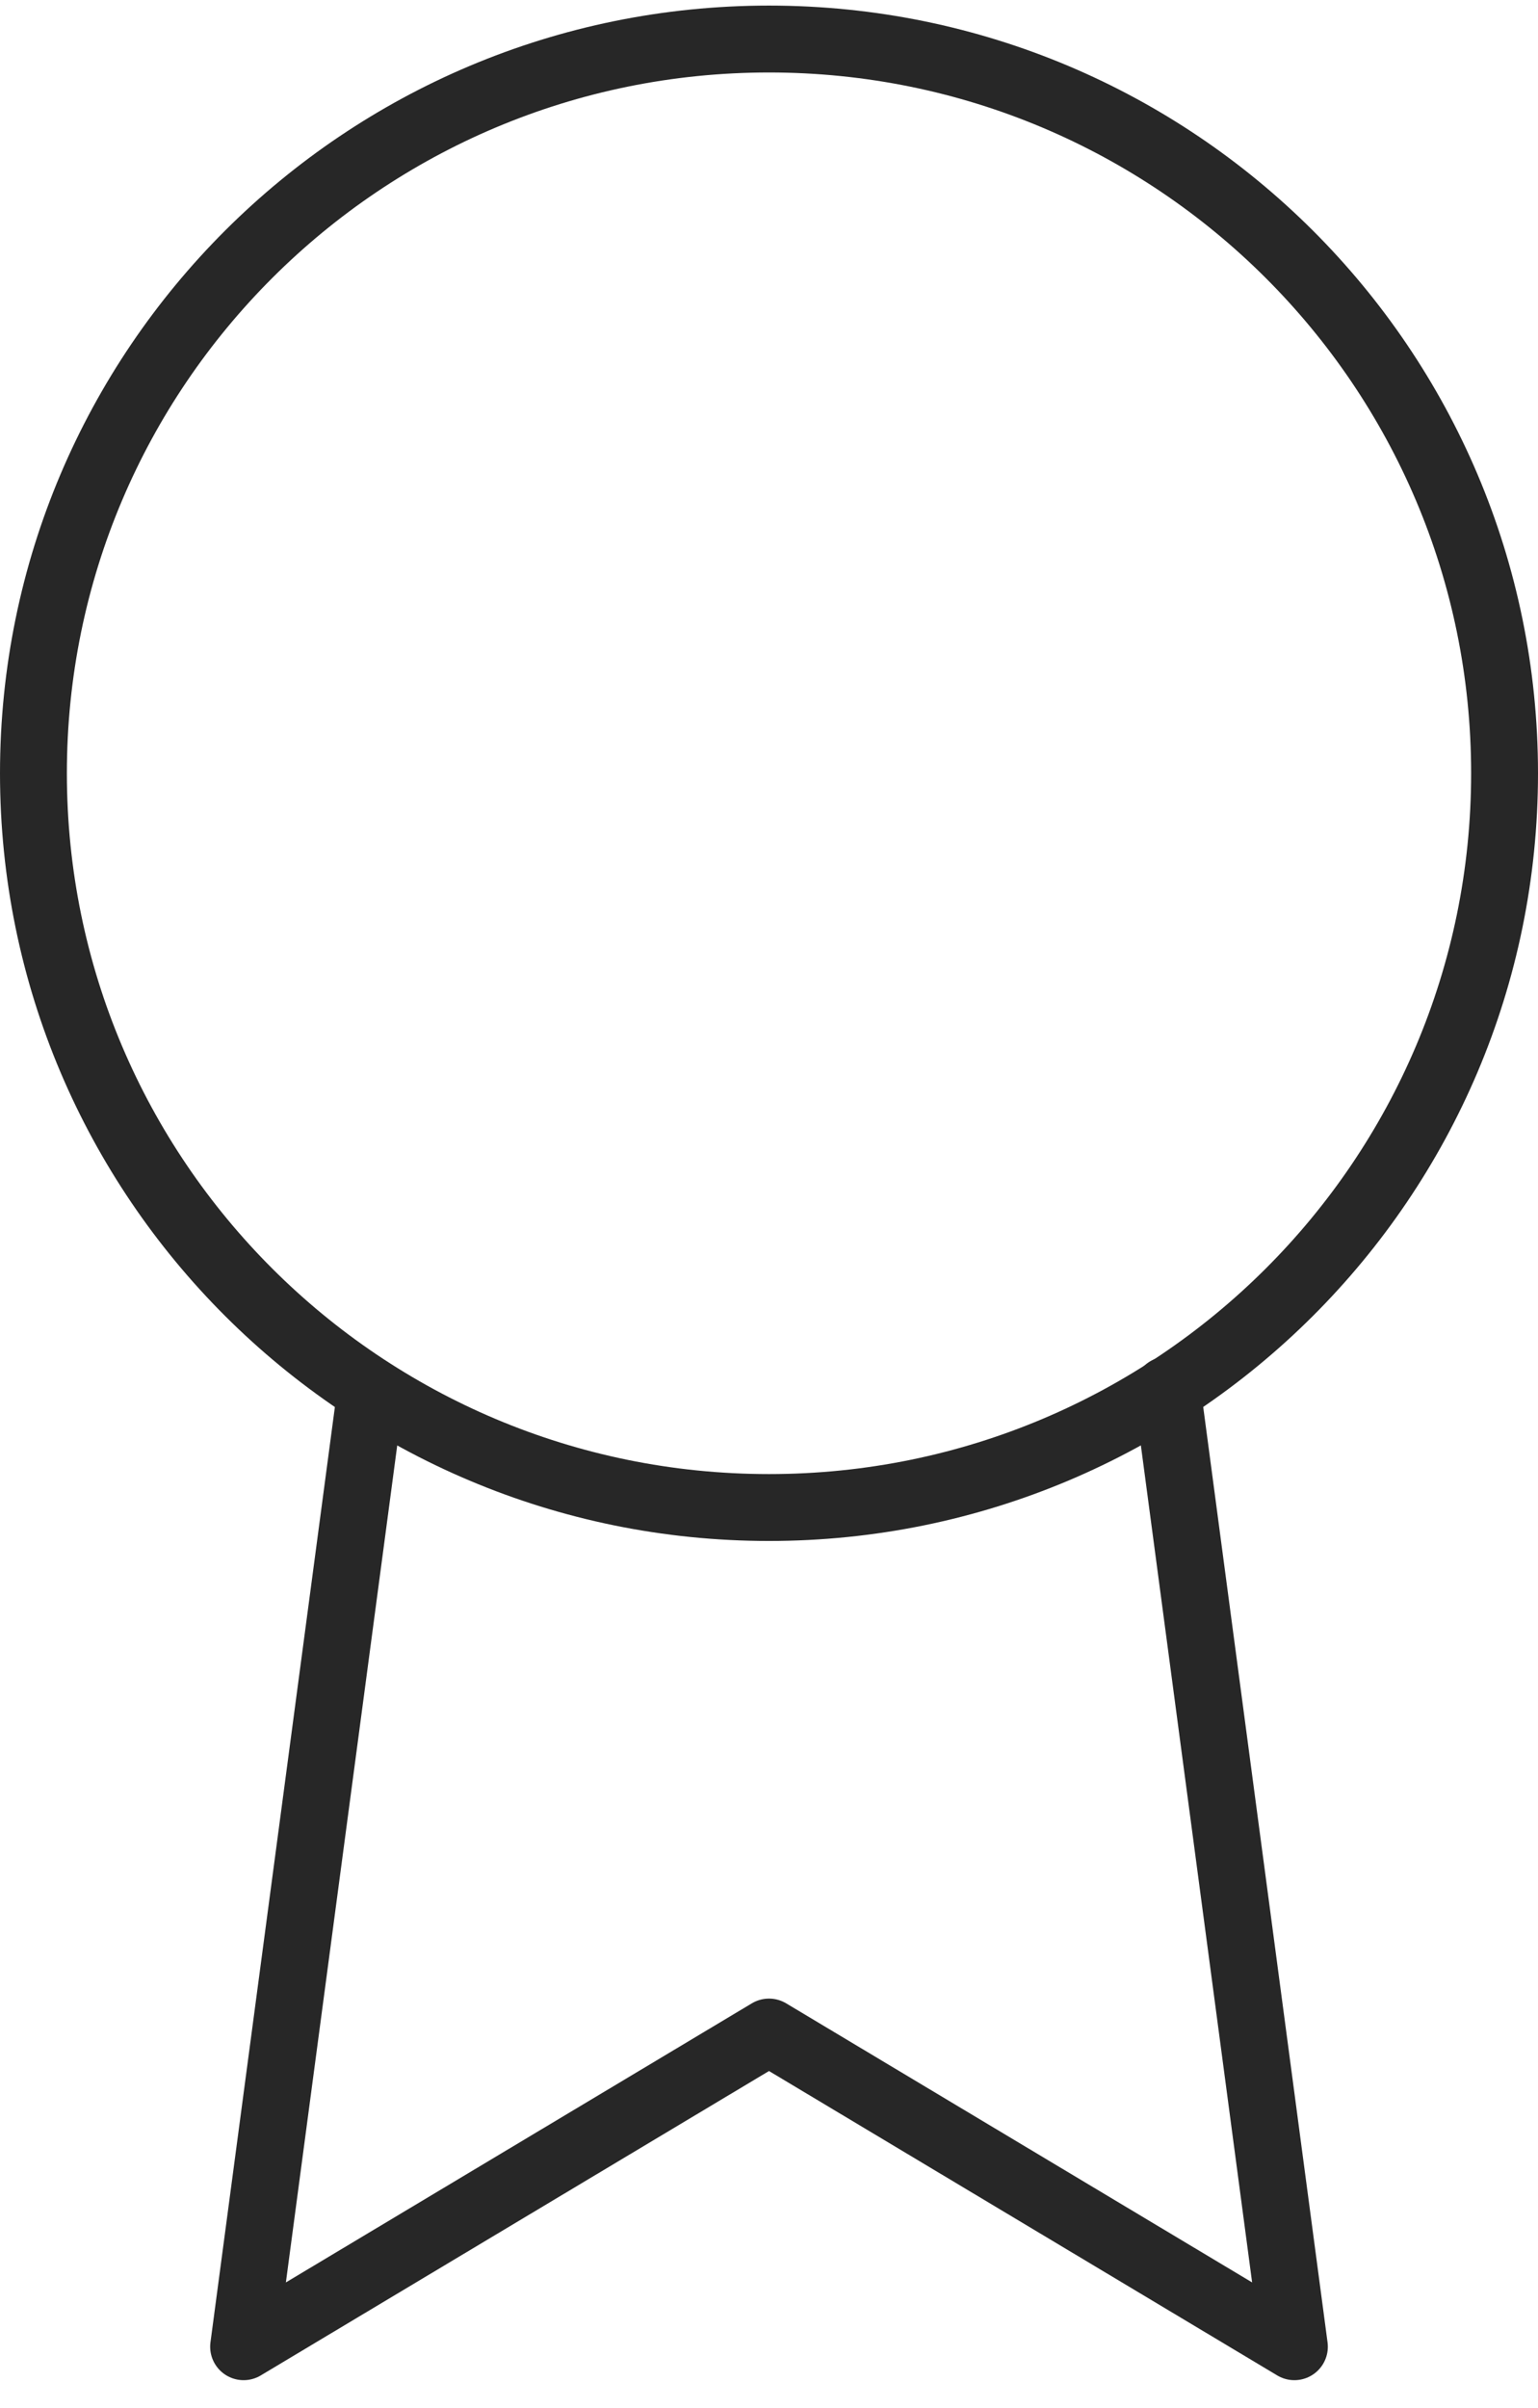
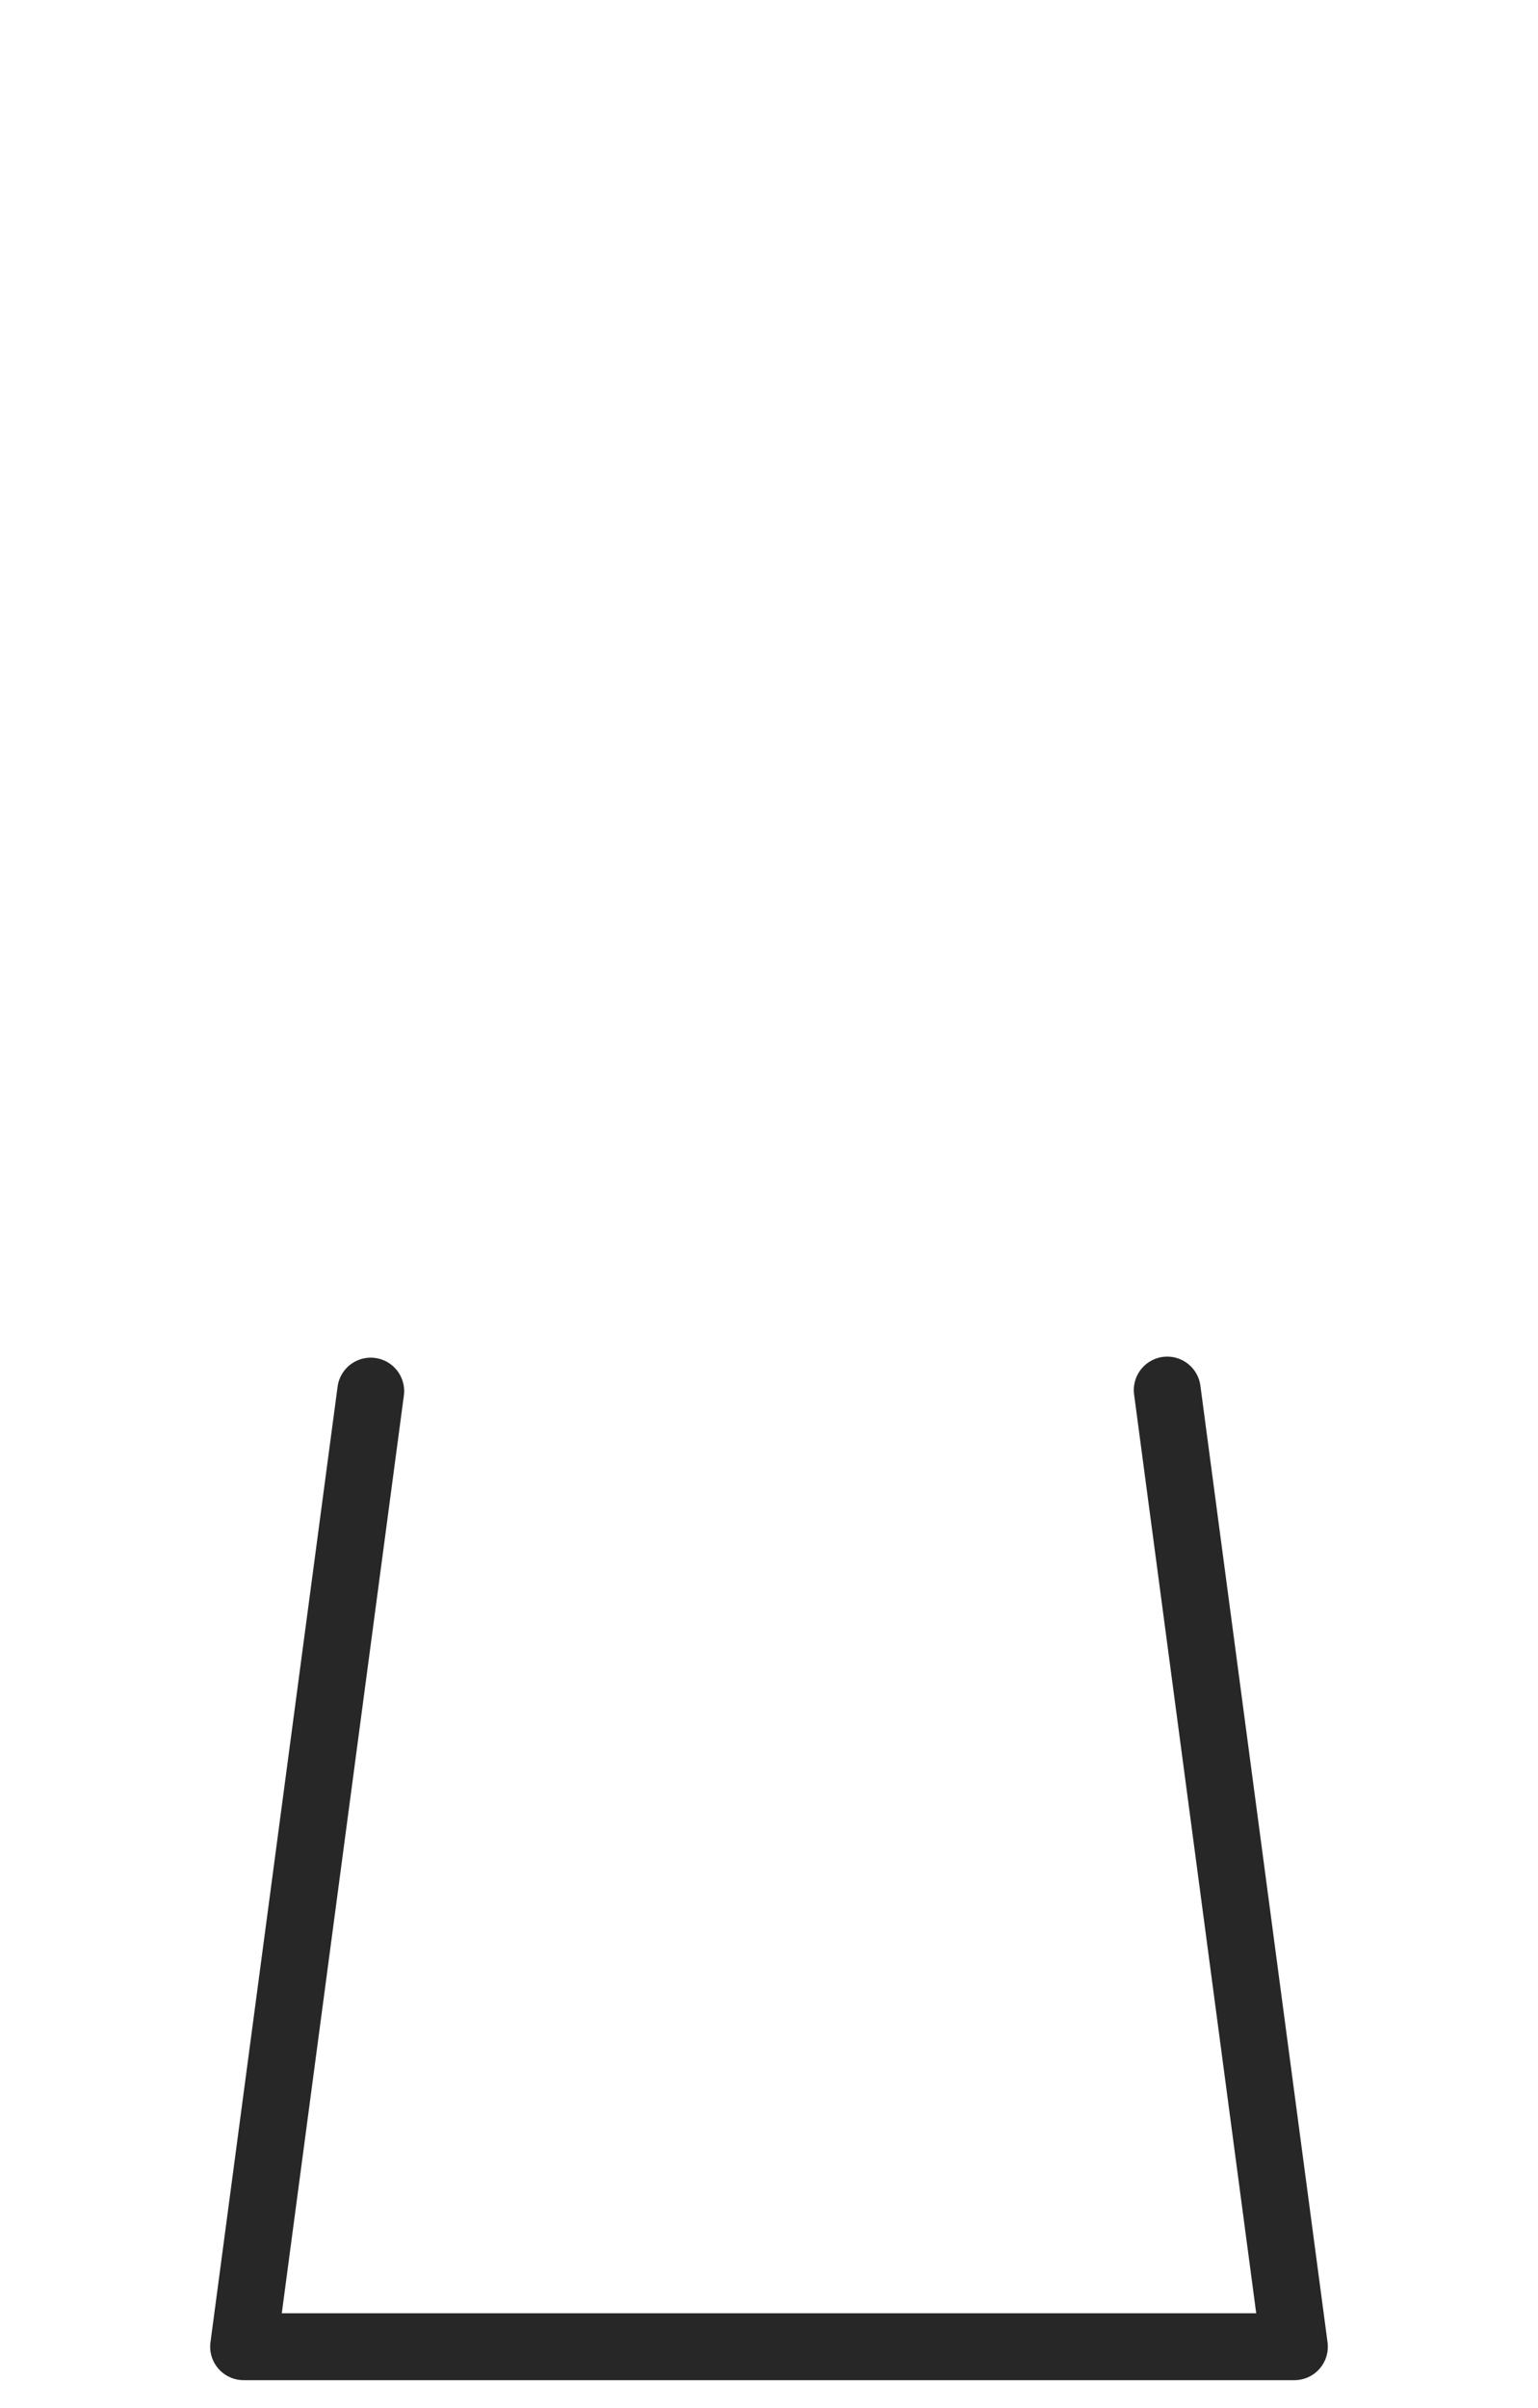
<svg xmlns="http://www.w3.org/2000/svg" width="46" height="72" viewBox="0 0 46 72" fill="none">
-   <path d="M23 45.075C35.15 45.075 45 35.246 45 23.121C45 10.996 35.15 1.167 23 1.167C10.85 1.167 1 10.996 1 23.121C1 35.246 10.85 45.075 23 45.075Z" stroke="#272727" stroke-width="2" stroke-linecap="round" stroke-linejoin="round" />
-   <path d="M11.088 41.594L7.286 70.167L23 60.758L38.714 70.167L34.911 41.563" stroke="#272727" stroke-width="2" stroke-linecap="round" stroke-linejoin="round" />
+   <path d="M11.088 41.594L7.286 70.167L38.714 70.167L34.911 41.563" stroke="#272727" stroke-width="2" stroke-linecap="round" stroke-linejoin="round" />
</svg>